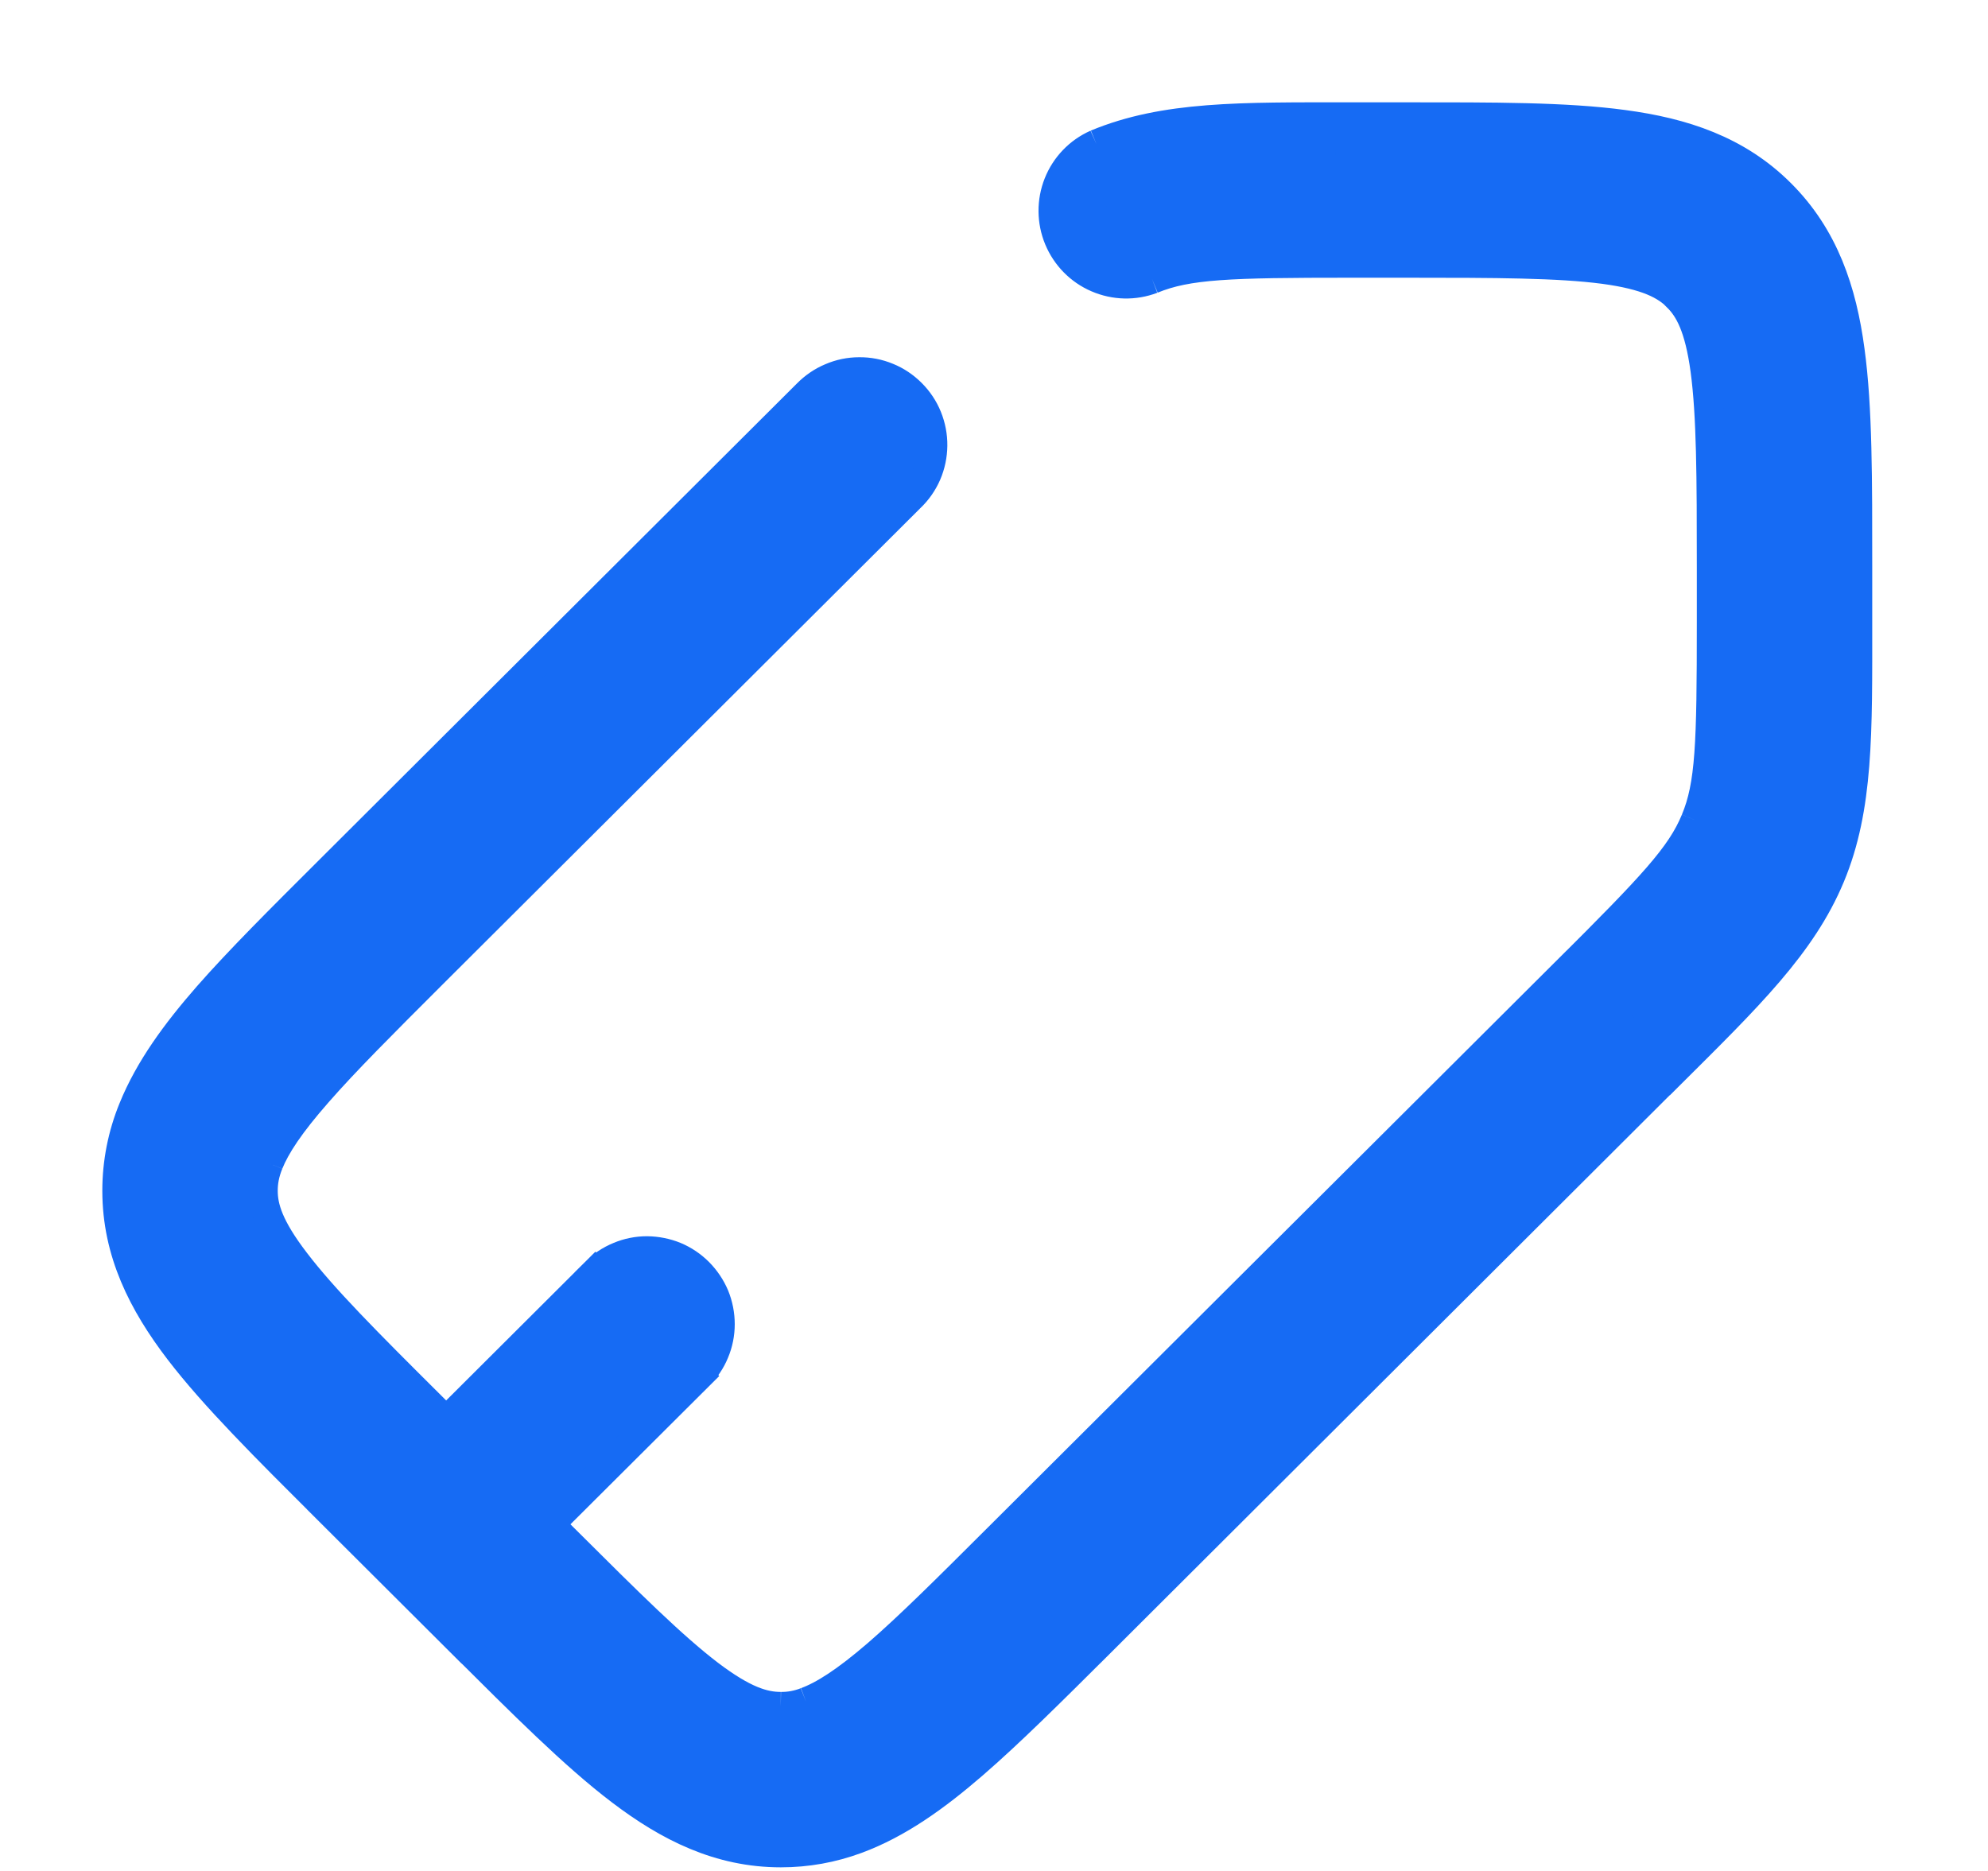
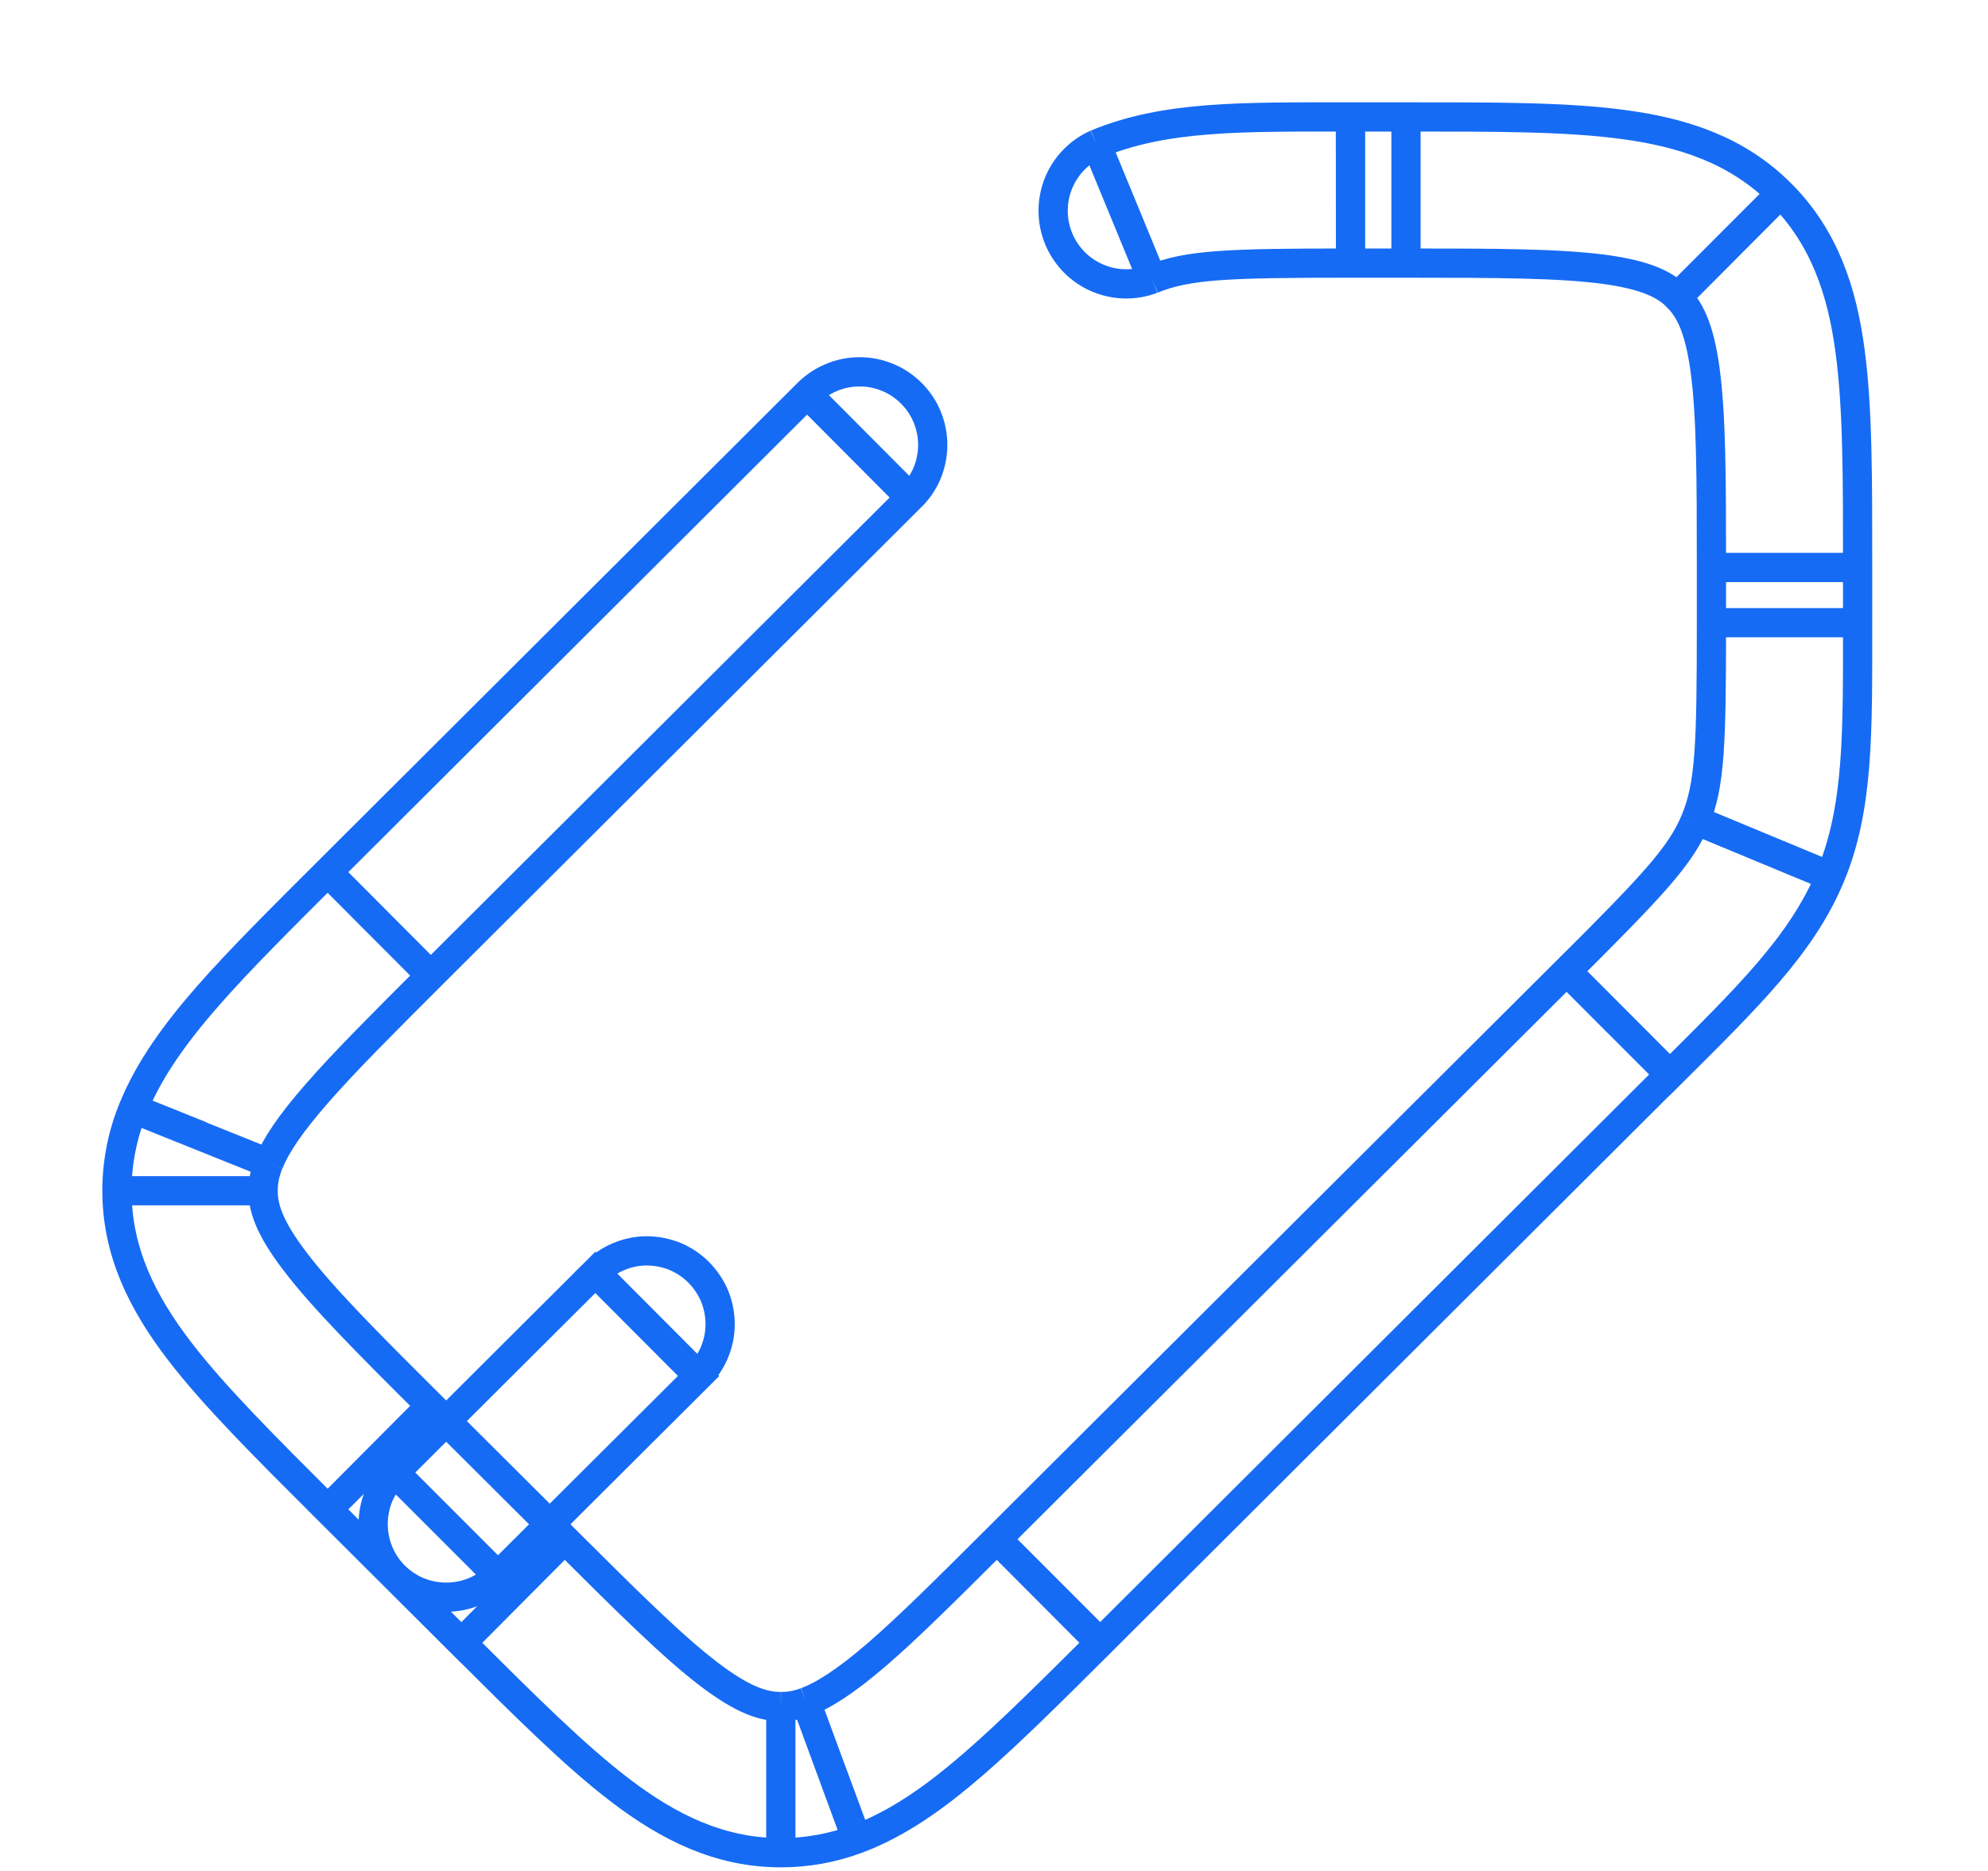
<svg xmlns="http://www.w3.org/2000/svg" fill="none" height="100%" overflow="visible" preserveAspectRatio="none" style="display: block;" viewBox="0 0 17 16" width="100%">
  <g id="Vector">
-     <path d="M9.376 1.232C9.227 1.298 9.11 1.42 9.05 1.571C8.99 1.722 8.991 1.891 9.053 2.041C9.115 2.191 9.233 2.312 9.382 2.376C9.532 2.441 9.7 2.445 9.852 2.387L9.376 1.232ZM3.374 12.592C3.316 12.65 3.27 12.719 3.238 12.794C3.207 12.87 3.191 12.951 3.191 13.034C3.191 13.116 3.207 13.197 3.238 13.273C3.269 13.349 3.315 13.418 3.373 13.476C3.431 13.534 3.5 13.58 3.576 13.612C3.652 13.643 3.733 13.659 3.815 13.659C3.897 13.659 3.979 13.643 4.055 13.612C4.13 13.581 4.199 13.535 4.258 13.477L3.374 12.592ZM5.974 11.766C6.032 11.708 6.079 11.639 6.11 11.563C6.142 11.487 6.158 11.406 6.158 11.324C6.158 11.242 6.142 11.16 6.111 11.084C6.079 11.008 6.033 10.94 5.975 10.881C5.917 10.823 5.849 10.777 5.773 10.745C5.697 10.714 5.616 10.698 5.533 10.697C5.451 10.697 5.37 10.713 5.294 10.745C5.218 10.776 5.149 10.822 5.091 10.88L5.974 11.766ZM7.784 4.255C7.844 4.198 7.892 4.129 7.925 4.053C7.958 3.976 7.975 3.894 7.976 3.811C7.977 3.728 7.961 3.646 7.93 3.569C7.899 3.492 7.852 3.422 7.794 3.364C7.735 3.305 7.666 3.258 7.589 3.227C7.512 3.195 7.43 3.179 7.347 3.18C7.264 3.18 7.182 3.197 7.106 3.23C7.029 3.262 6.96 3.31 6.902 3.369L7.784 4.255ZM13.397 8.305L8.524 13.163L9.408 14.048L14.279 9.189L13.397 8.305ZM4.829 13.163L3.684 12.022L2.802 12.908L3.947 14.05L4.829 13.163ZM11.549 2.25H12.023V1H11.548L11.549 2.25ZM14.635 4.853V5.325H15.885V4.853H14.635ZM12.023 2.25C12.803 2.25 13.327 2.252 13.716 2.303C14.088 2.353 14.243 2.439 14.345 2.54L15.227 1.655C14.855 1.283 14.392 1.133 13.883 1.065C13.391 0.998 12.768 1 12.023 1V2.25ZM15.885 4.853C15.885 4.109 15.887 3.489 15.82 2.998C15.752 2.489 15.6 2.027 15.227 1.655L14.343 2.54C14.445 2.641 14.531 2.796 14.581 3.165C14.633 3.553 14.635 4.073 14.635 4.853H15.885ZM3.685 12.023C3.132 11.473 2.764 11.103 2.526 10.791C2.298 10.494 2.25 10.324 2.25 10.183H1C1 10.709 1.221 11.143 1.533 11.551C1.834 11.944 2.275 12.382 2.802 12.908L3.685 12.023ZM3.946 14.048C4.473 14.573 4.912 15.013 5.307 15.313C5.717 15.625 6.151 15.844 6.677 15.844V14.594C6.532 14.594 6.362 14.545 6.064 14.319C5.752 14.081 5.381 13.713 4.829 13.163L3.946 14.048ZM14.28 9.19C14.945 8.528 15.408 8.08 15.652 7.493L14.498 7.014C14.373 7.318 14.135 7.57 13.397 8.306L14.28 9.19ZM14.635 5.325C14.635 6.366 14.624 6.711 14.498 7.014L15.652 7.493C15.896 6.907 15.885 6.263 15.885 5.325H14.635ZM11.549 1C10.607 1 9.963 0.989 9.376 1.232L9.852 2.387C10.158 2.262 10.506 2.25 11.549 2.25V1ZM4.258 13.477L5.974 11.767L5.091 10.881L3.374 12.593L4.258 13.477ZM8.524 13.163C8.098 13.588 7.777 13.908 7.503 14.145C7.226 14.384 7.039 14.5 6.893 14.554L7.325 15.728C7.682 15.596 8.003 15.364 8.319 15.091C8.635 14.818 8.992 14.462 9.407 14.049L8.524 13.163ZM6.893 14.554C6.824 14.581 6.751 14.595 6.677 14.594V15.844C6.901 15.844 7.117 15.805 7.325 15.728L6.893 14.554ZM2.802 7.458C2.397 7.862 2.048 8.209 1.777 8.518C1.507 8.827 1.277 9.139 1.138 9.482L2.298 9.948C2.357 9.801 2.478 9.615 2.717 9.343C2.954 9.072 3.269 8.758 3.684 8.343L2.802 7.458ZM1.138 9.482C1.047 9.704 1 9.942 1 10.183H2.25C2.25 10.108 2.263 10.034 2.298 9.948L1.138 9.482ZM3.684 8.343L7.784 4.255L6.902 3.369L2.802 7.458L3.684 8.343Z" fill="#166BF4" />
    <path d="M3.243 12.465L3.685 12.023M3.685 12.023C3.132 11.473 2.764 11.103 2.526 10.791C2.298 10.494 2.25 10.324 2.25 10.183M3.685 12.023L2.802 12.908C2.275 12.382 1.834 11.944 1.533 11.551C1.221 11.143 1 10.709 1 10.183M3.243 7.901L2.802 7.458M2.802 7.458C2.397 7.862 2.048 8.209 1.777 8.518C1.507 8.827 1.277 9.139 1.138 9.482M2.802 7.458L3.684 8.343C3.269 8.758 2.954 9.072 2.717 9.343C2.478 9.615 2.357 9.801 2.298 9.948M2.802 7.458L6.902 3.369M2.802 7.458L3.684 8.343L7.784 4.255M8.966 13.606L9.408 14.048M4.388 13.606L3.946 14.048M3.946 14.048C4.473 14.573 4.912 15.013 5.307 15.313C5.717 15.625 6.151 15.844 6.677 15.844M3.946 14.048L4.829 13.163M6.677 15.219V15.844M6.677 15.844V14.594M6.677 15.844C6.901 15.844 7.117 15.805 7.325 15.728M13.838 8.748L13.397 8.306M13.397 8.306C14.135 7.57 14.373 7.318 14.498 7.014M13.397 8.306L14.28 9.19C14.945 8.528 15.408 8.08 15.652 7.493M9.376 1.232C9.227 1.298 9.11 1.42 9.05 1.571C8.99 1.722 8.991 1.891 9.053 2.041C9.115 2.191 9.233 2.312 9.382 2.376C9.532 2.441 9.7 2.445 9.852 2.387M9.376 1.232L9.852 2.387M9.376 1.232C9.963 0.989 10.607 1 11.549 1V2.25M9.852 2.387C10.158 2.262 10.506 2.25 11.549 2.25M4.258 13.477C4.199 13.535 4.13 13.581 4.055 13.612C3.979 13.643 3.897 13.659 3.815 13.659C3.733 13.659 3.652 13.643 3.576 13.612C3.5 13.58 3.431 13.534 3.373 13.476C3.315 13.418 3.269 13.349 3.238 13.273C3.207 13.197 3.191 13.116 3.191 13.034C3.191 12.951 3.207 12.87 3.238 12.794C3.27 12.719 3.316 12.65 3.374 12.592L4.258 13.477ZM4.258 13.477L5.974 11.767L5.091 10.881L3.374 12.593L4.258 13.477ZM7.109 15.14L7.326 15.727M1.718 9.713L1.138 9.48M7.784 4.255C7.844 4.198 7.892 4.129 7.925 4.053C7.958 3.976 7.975 3.894 7.976 3.811C7.977 3.728 7.961 3.646 7.93 3.569C7.899 3.492 7.852 3.422 7.794 3.364C7.735 3.305 7.666 3.258 7.589 3.227C7.512 3.195 7.43 3.179 7.347 3.18C7.264 3.18 7.182 3.197 7.106 3.23C7.029 3.262 6.96 3.31 6.902 3.369M7.784 4.255L6.902 3.369M8.524 13.163L13.397 8.305L14.279 9.189L9.408 14.048L8.524 13.163ZM8.524 13.163C8.098 13.588 7.777 13.908 7.503 14.145C7.226 14.384 7.039 14.5 6.893 14.554M8.524 13.163L9.407 14.049C8.992 14.462 8.635 14.818 8.319 15.091C8.003 15.364 7.682 15.596 7.325 15.728M4.829 13.163L3.684 12.022L2.802 12.908L3.947 14.05L4.829 13.163ZM4.829 13.163C5.381 13.713 5.752 14.081 6.064 14.319C6.362 14.545 6.532 14.594 6.677 14.594M11.549 2.25H12.023M11.549 2.25L11.548 1H12.023M12.023 2.25V1M12.023 2.25C12.803 2.25 13.327 2.252 13.716 2.303C14.088 2.353 14.243 2.439 14.345 2.54L15.227 1.655M12.023 1C12.768 1 13.391 0.998 13.883 1.065C14.392 1.133 14.855 1.283 15.227 1.655M14.635 4.853V5.325M14.635 4.853H15.885M14.635 4.853C14.635 4.073 14.633 3.553 14.581 3.165C14.531 2.796 14.445 2.641 14.343 2.54L15.227 1.655M14.635 5.325H15.885M14.635 5.325C14.635 6.366 14.624 6.711 14.498 7.014M15.885 5.325V4.853M15.885 5.325C15.885 6.263 15.896 6.907 15.652 7.493M15.885 4.853C15.885 4.109 15.887 3.489 15.82 2.998C15.752 2.489 15.6 2.027 15.227 1.655M2.25 10.183H1M2.25 10.183C2.25 10.108 2.263 10.034 2.298 9.948M1 10.183C1 9.942 1.047 9.704 1.138 9.482M6.677 14.594C6.751 14.595 6.824 14.581 6.893 14.554M15.652 7.493L14.498 7.014M6.893 14.554L7.325 15.728M1.138 9.482L2.298 9.948M5.974 11.766C6.032 11.708 6.079 11.639 6.11 11.563C6.142 11.487 6.158 11.406 6.158 11.324C6.158 11.242 6.142 11.16 6.111 11.084C6.079 11.008 6.033 10.94 5.975 10.881C5.917 10.823 5.849 10.777 5.773 10.745C5.697 10.714 5.616 10.698 5.533 10.697C5.451 10.697 5.37 10.713 5.294 10.745C5.218 10.776 5.149 10.822 5.091 10.88L5.974 11.766Z" stroke="#166BF4" stroke-width="0.25" />
  </g>
</svg>